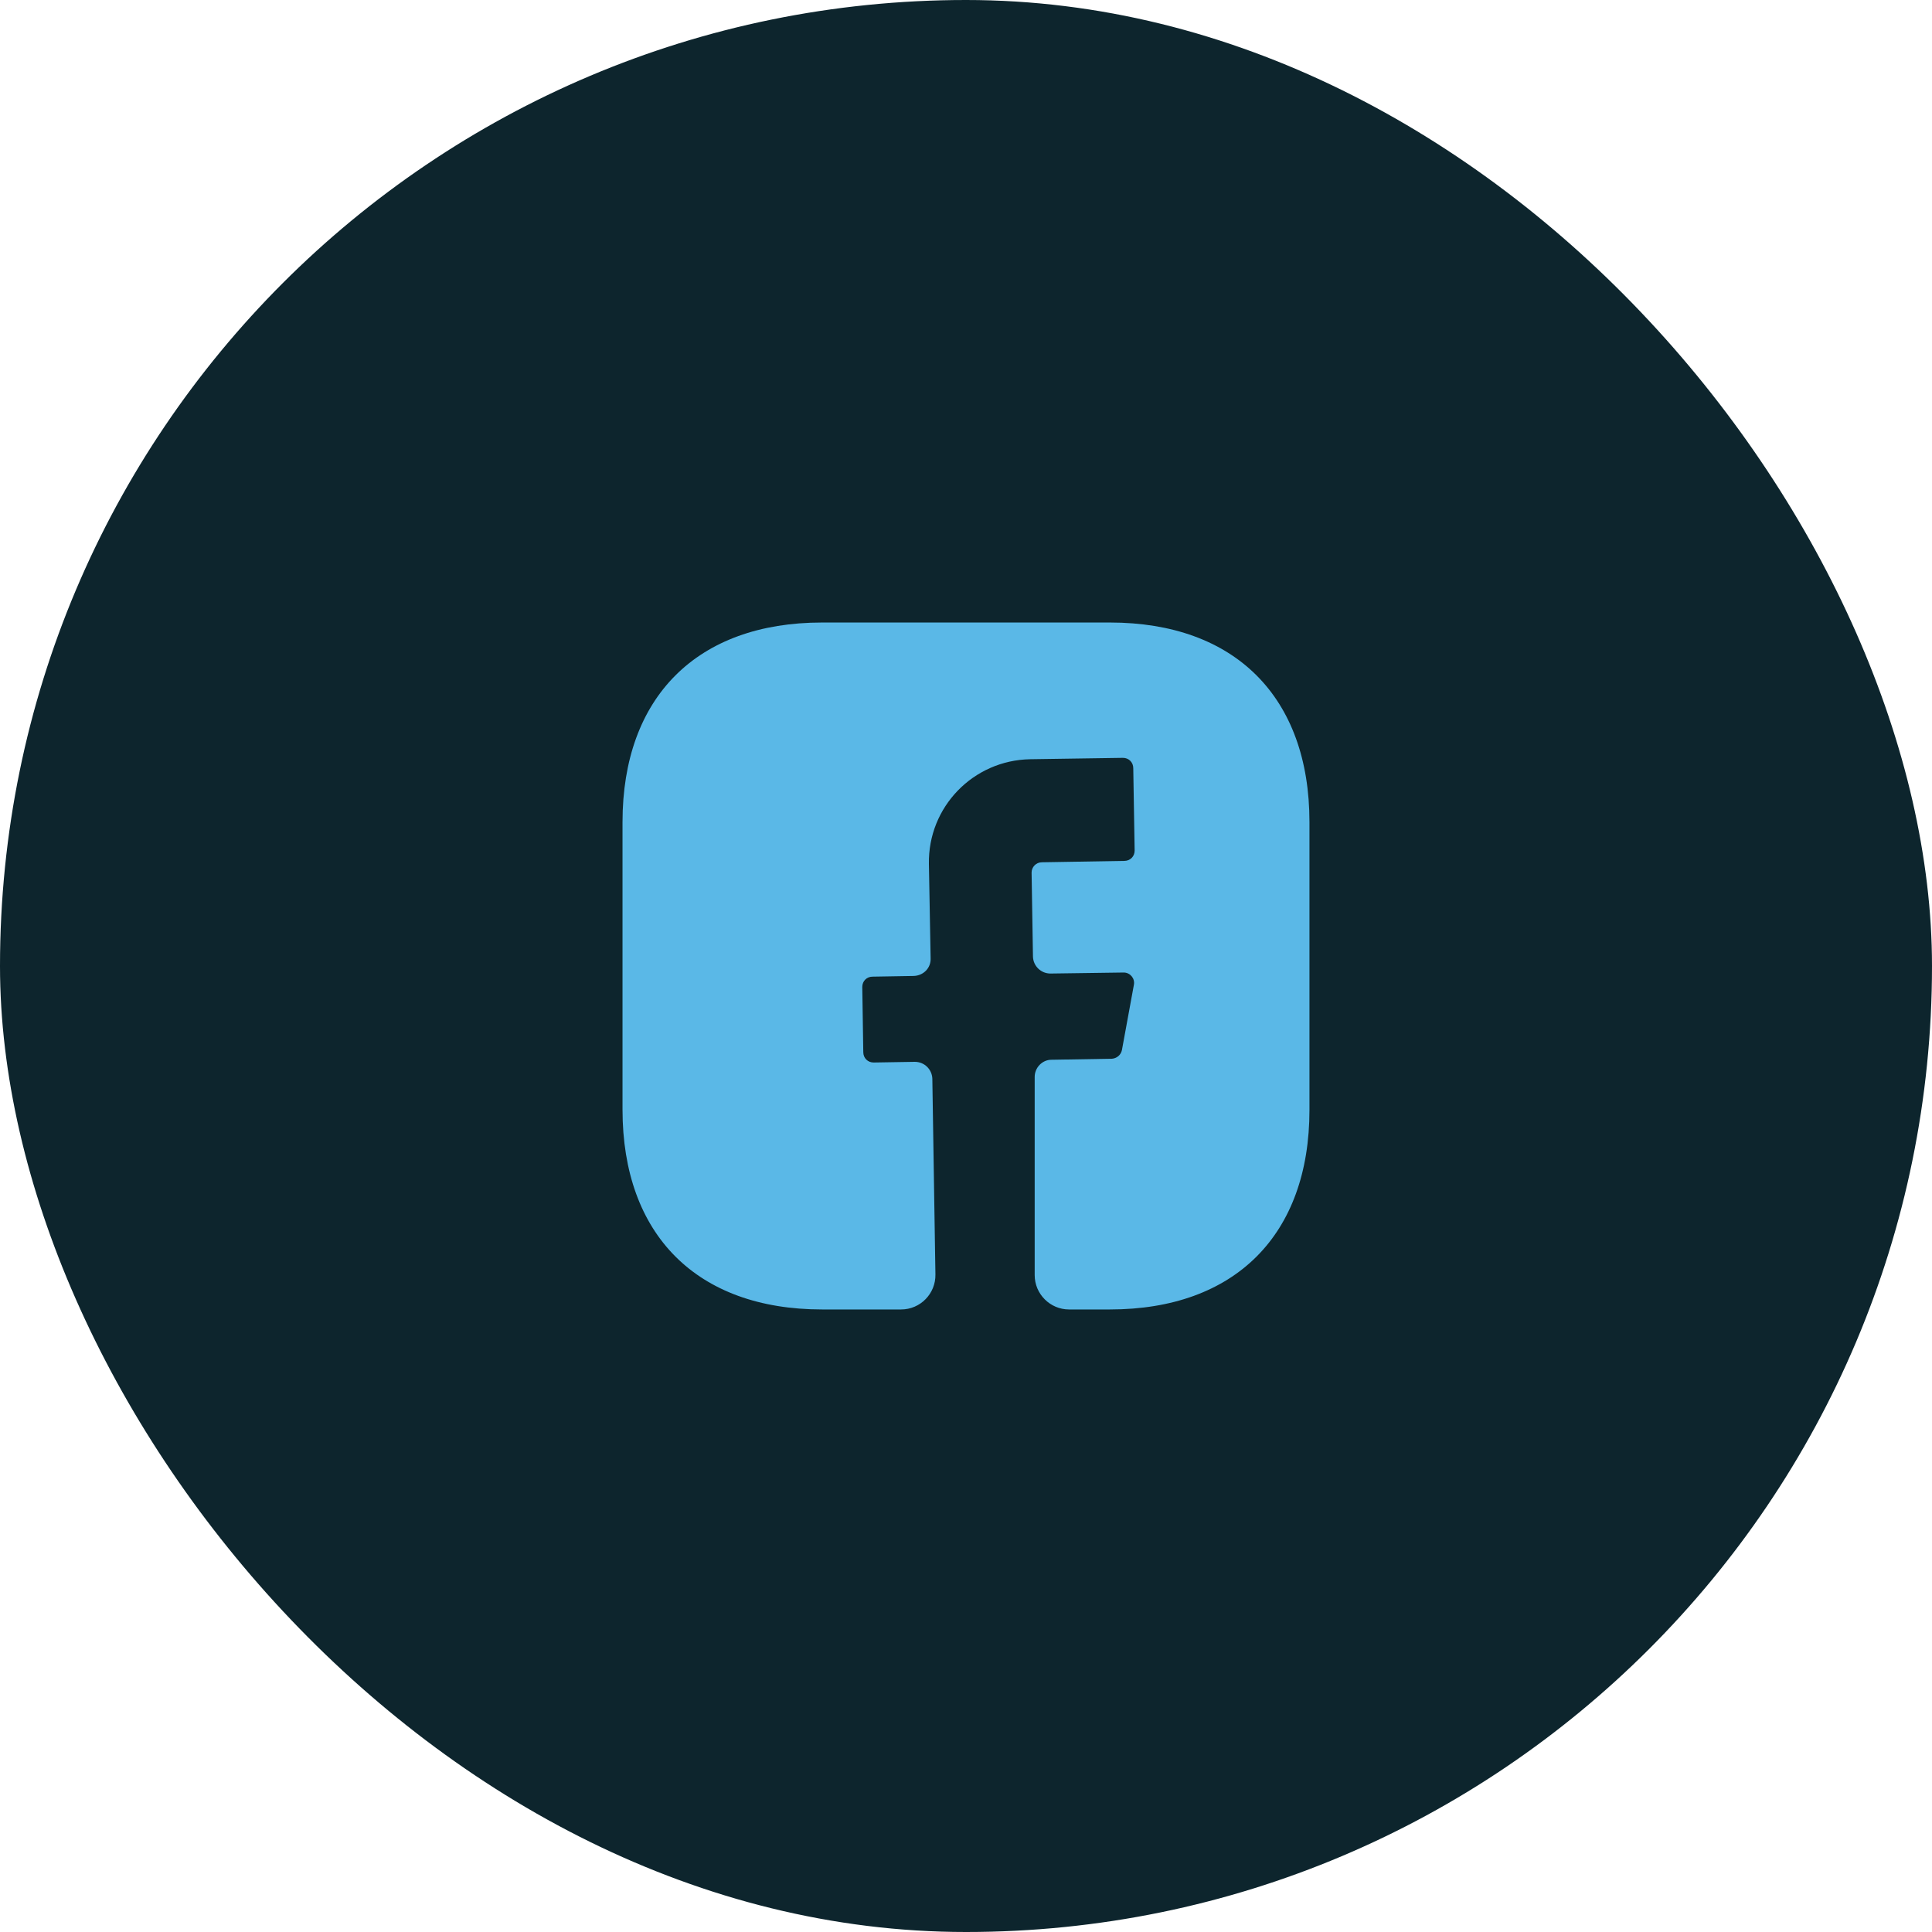
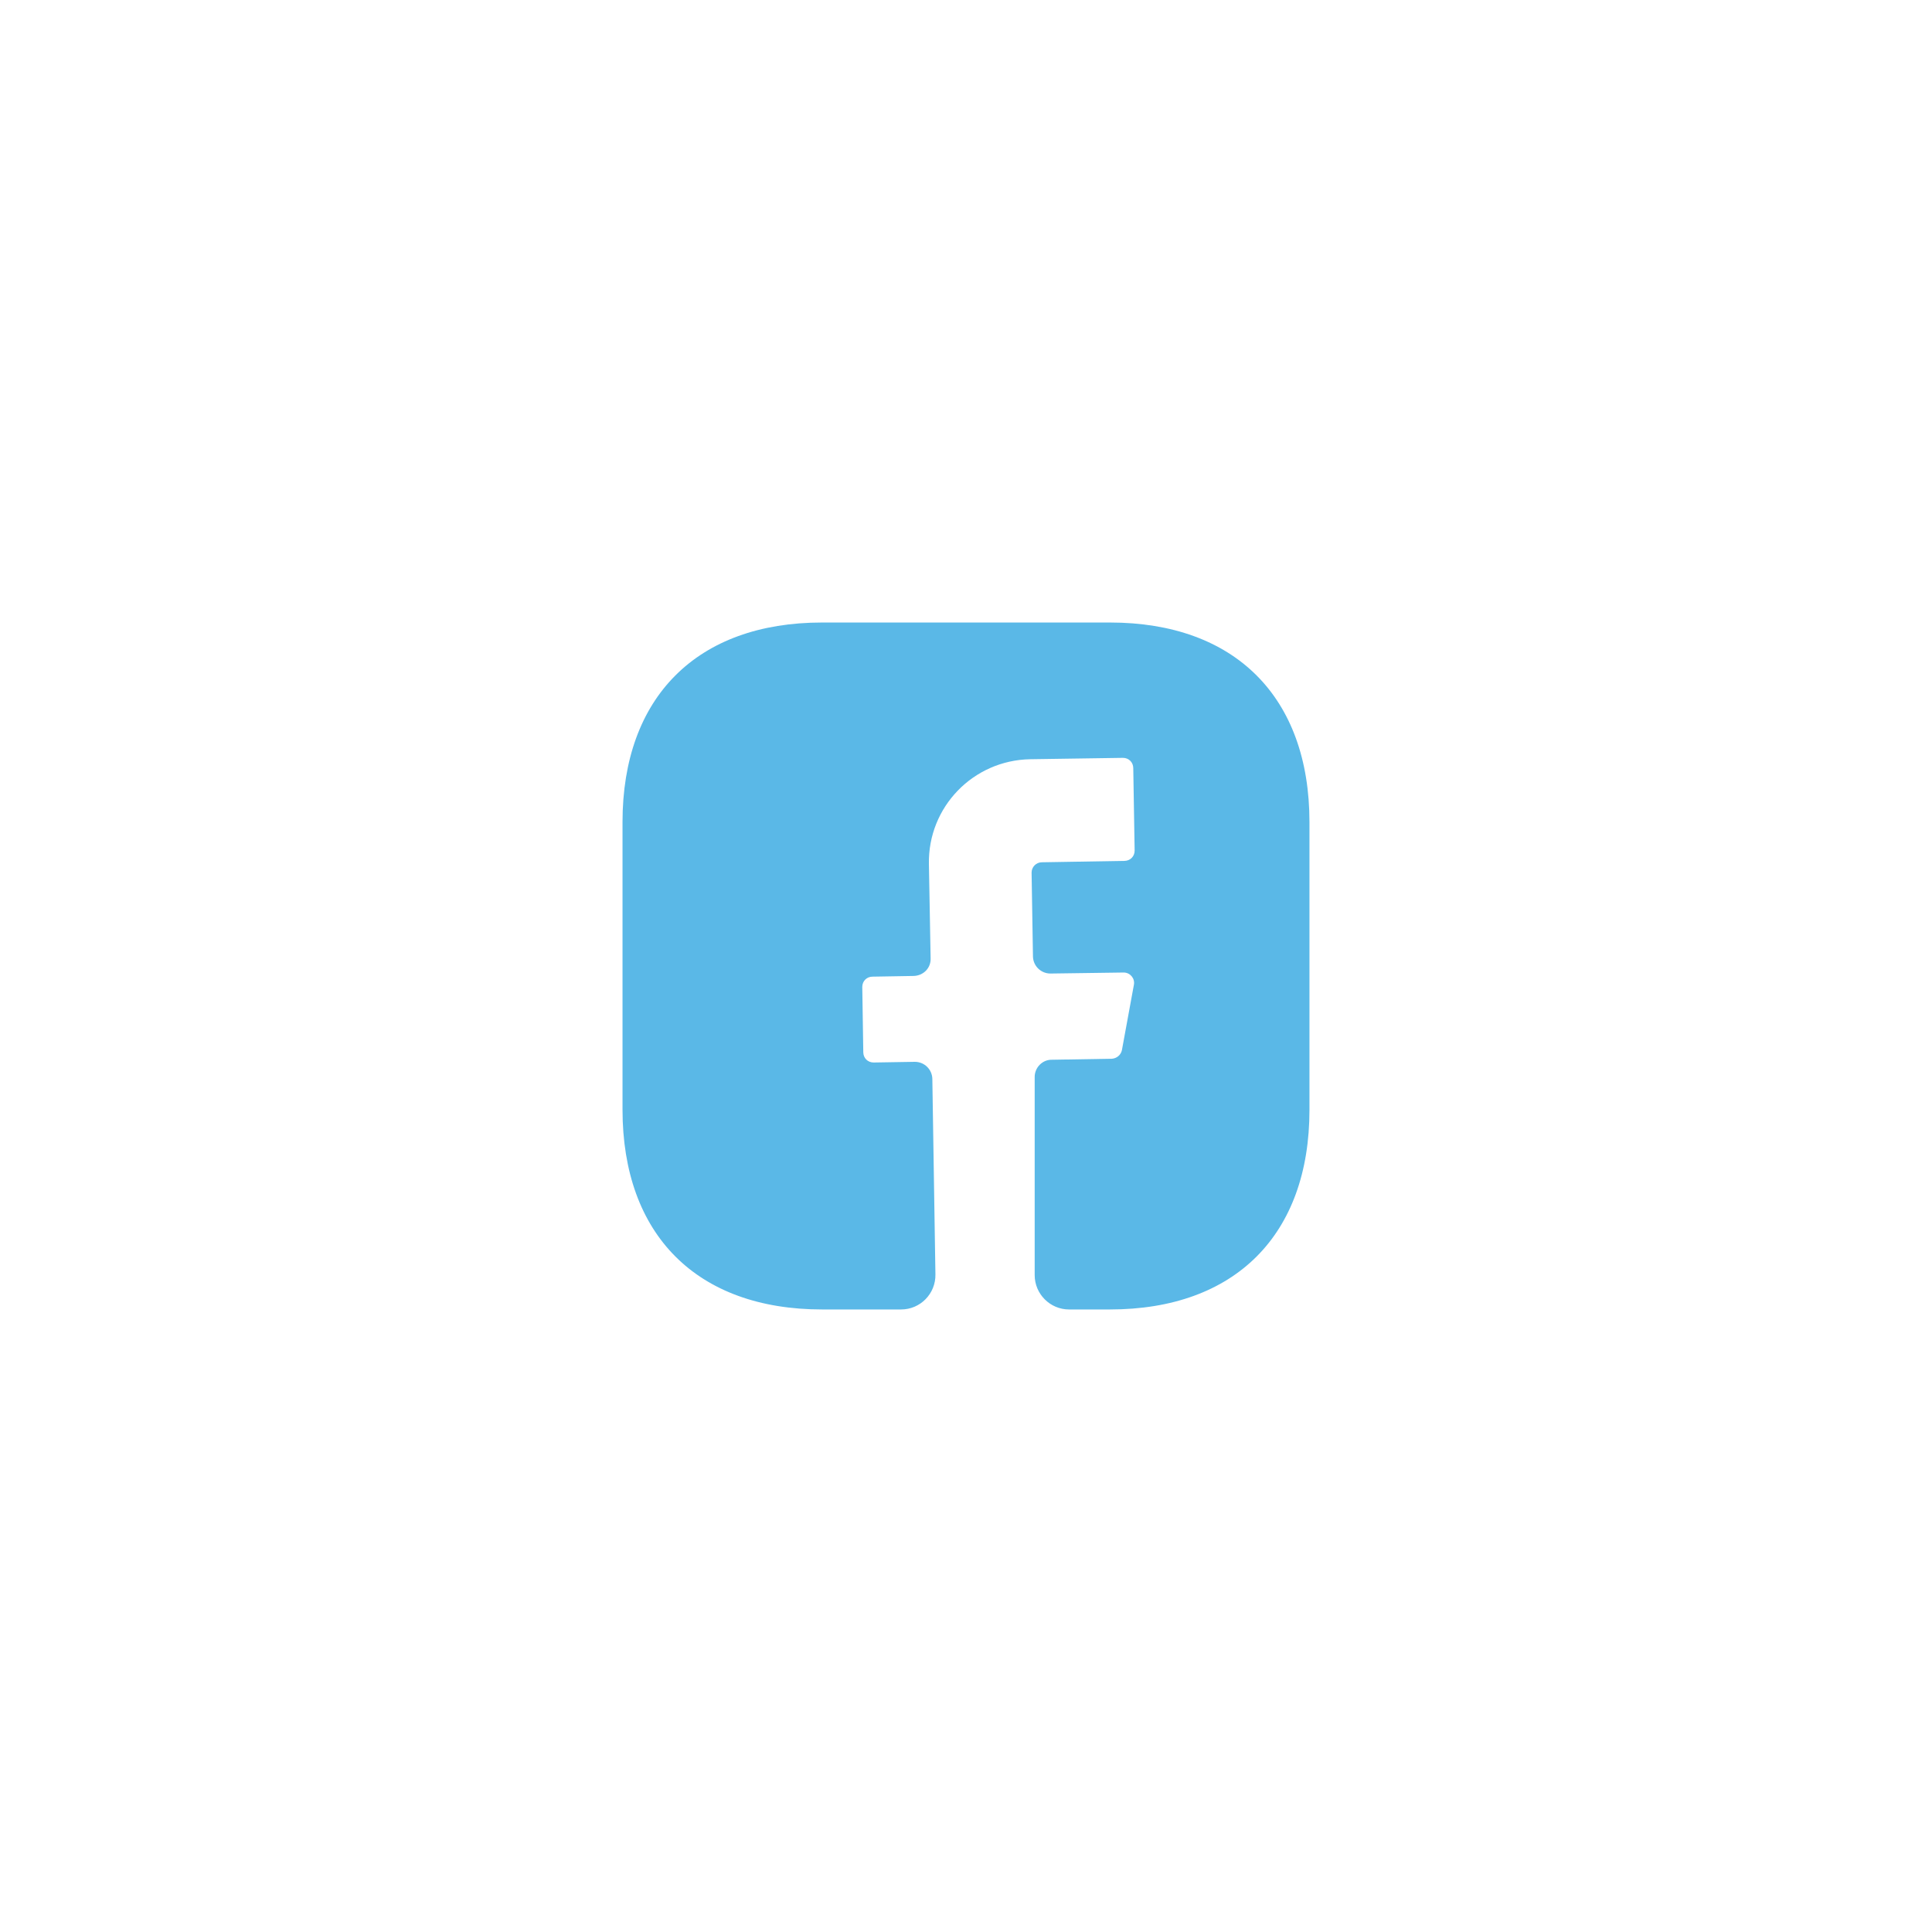
<svg xmlns="http://www.w3.org/2000/svg" width="80" height="80" viewBox="0 0 80 80" fill="none">
-   <rect width="80" height="80" rx="40" fill="#0D252D" />
  <path d="M54.222 45.959C54.222 51.136 51.136 54.222 45.959 54.222H44.266C43.484 54.222 42.844 53.582 42.844 52.8V44.593C42.844 44.209 43.157 43.882 43.541 43.882L46.044 43.84C46.243 43.825 46.414 43.683 46.456 43.484L46.954 40.768C46.997 40.512 46.798 40.27 46.528 40.27L43.498 40.312C43.1 40.312 42.787 40 42.773 39.616L42.716 36.131C42.716 35.904 42.901 35.705 43.143 35.705L46.556 35.648C46.798 35.648 46.983 35.463 46.983 35.221L46.926 31.808C46.926 31.566 46.741 31.381 46.499 31.381L42.659 31.438C40.298 31.48 38.421 33.415 38.464 35.776L38.535 39.687C38.549 40.085 38.236 40.398 37.838 40.412L36.131 40.441C35.889 40.441 35.705 40.625 35.705 40.867L35.747 43.569C35.747 43.811 35.932 43.996 36.174 43.996L37.88 43.968C38.279 43.968 38.592 44.281 38.606 44.664L38.734 52.771C38.748 53.568 38.108 54.222 37.312 54.222H34.041C28.864 54.222 25.777 51.136 25.777 45.944V34.041C25.777 28.864 28.864 25.777 34.041 25.777H45.959C51.136 25.777 54.222 28.864 54.222 34.041V45.959Z" fill="#5AB8E7" />
</svg>